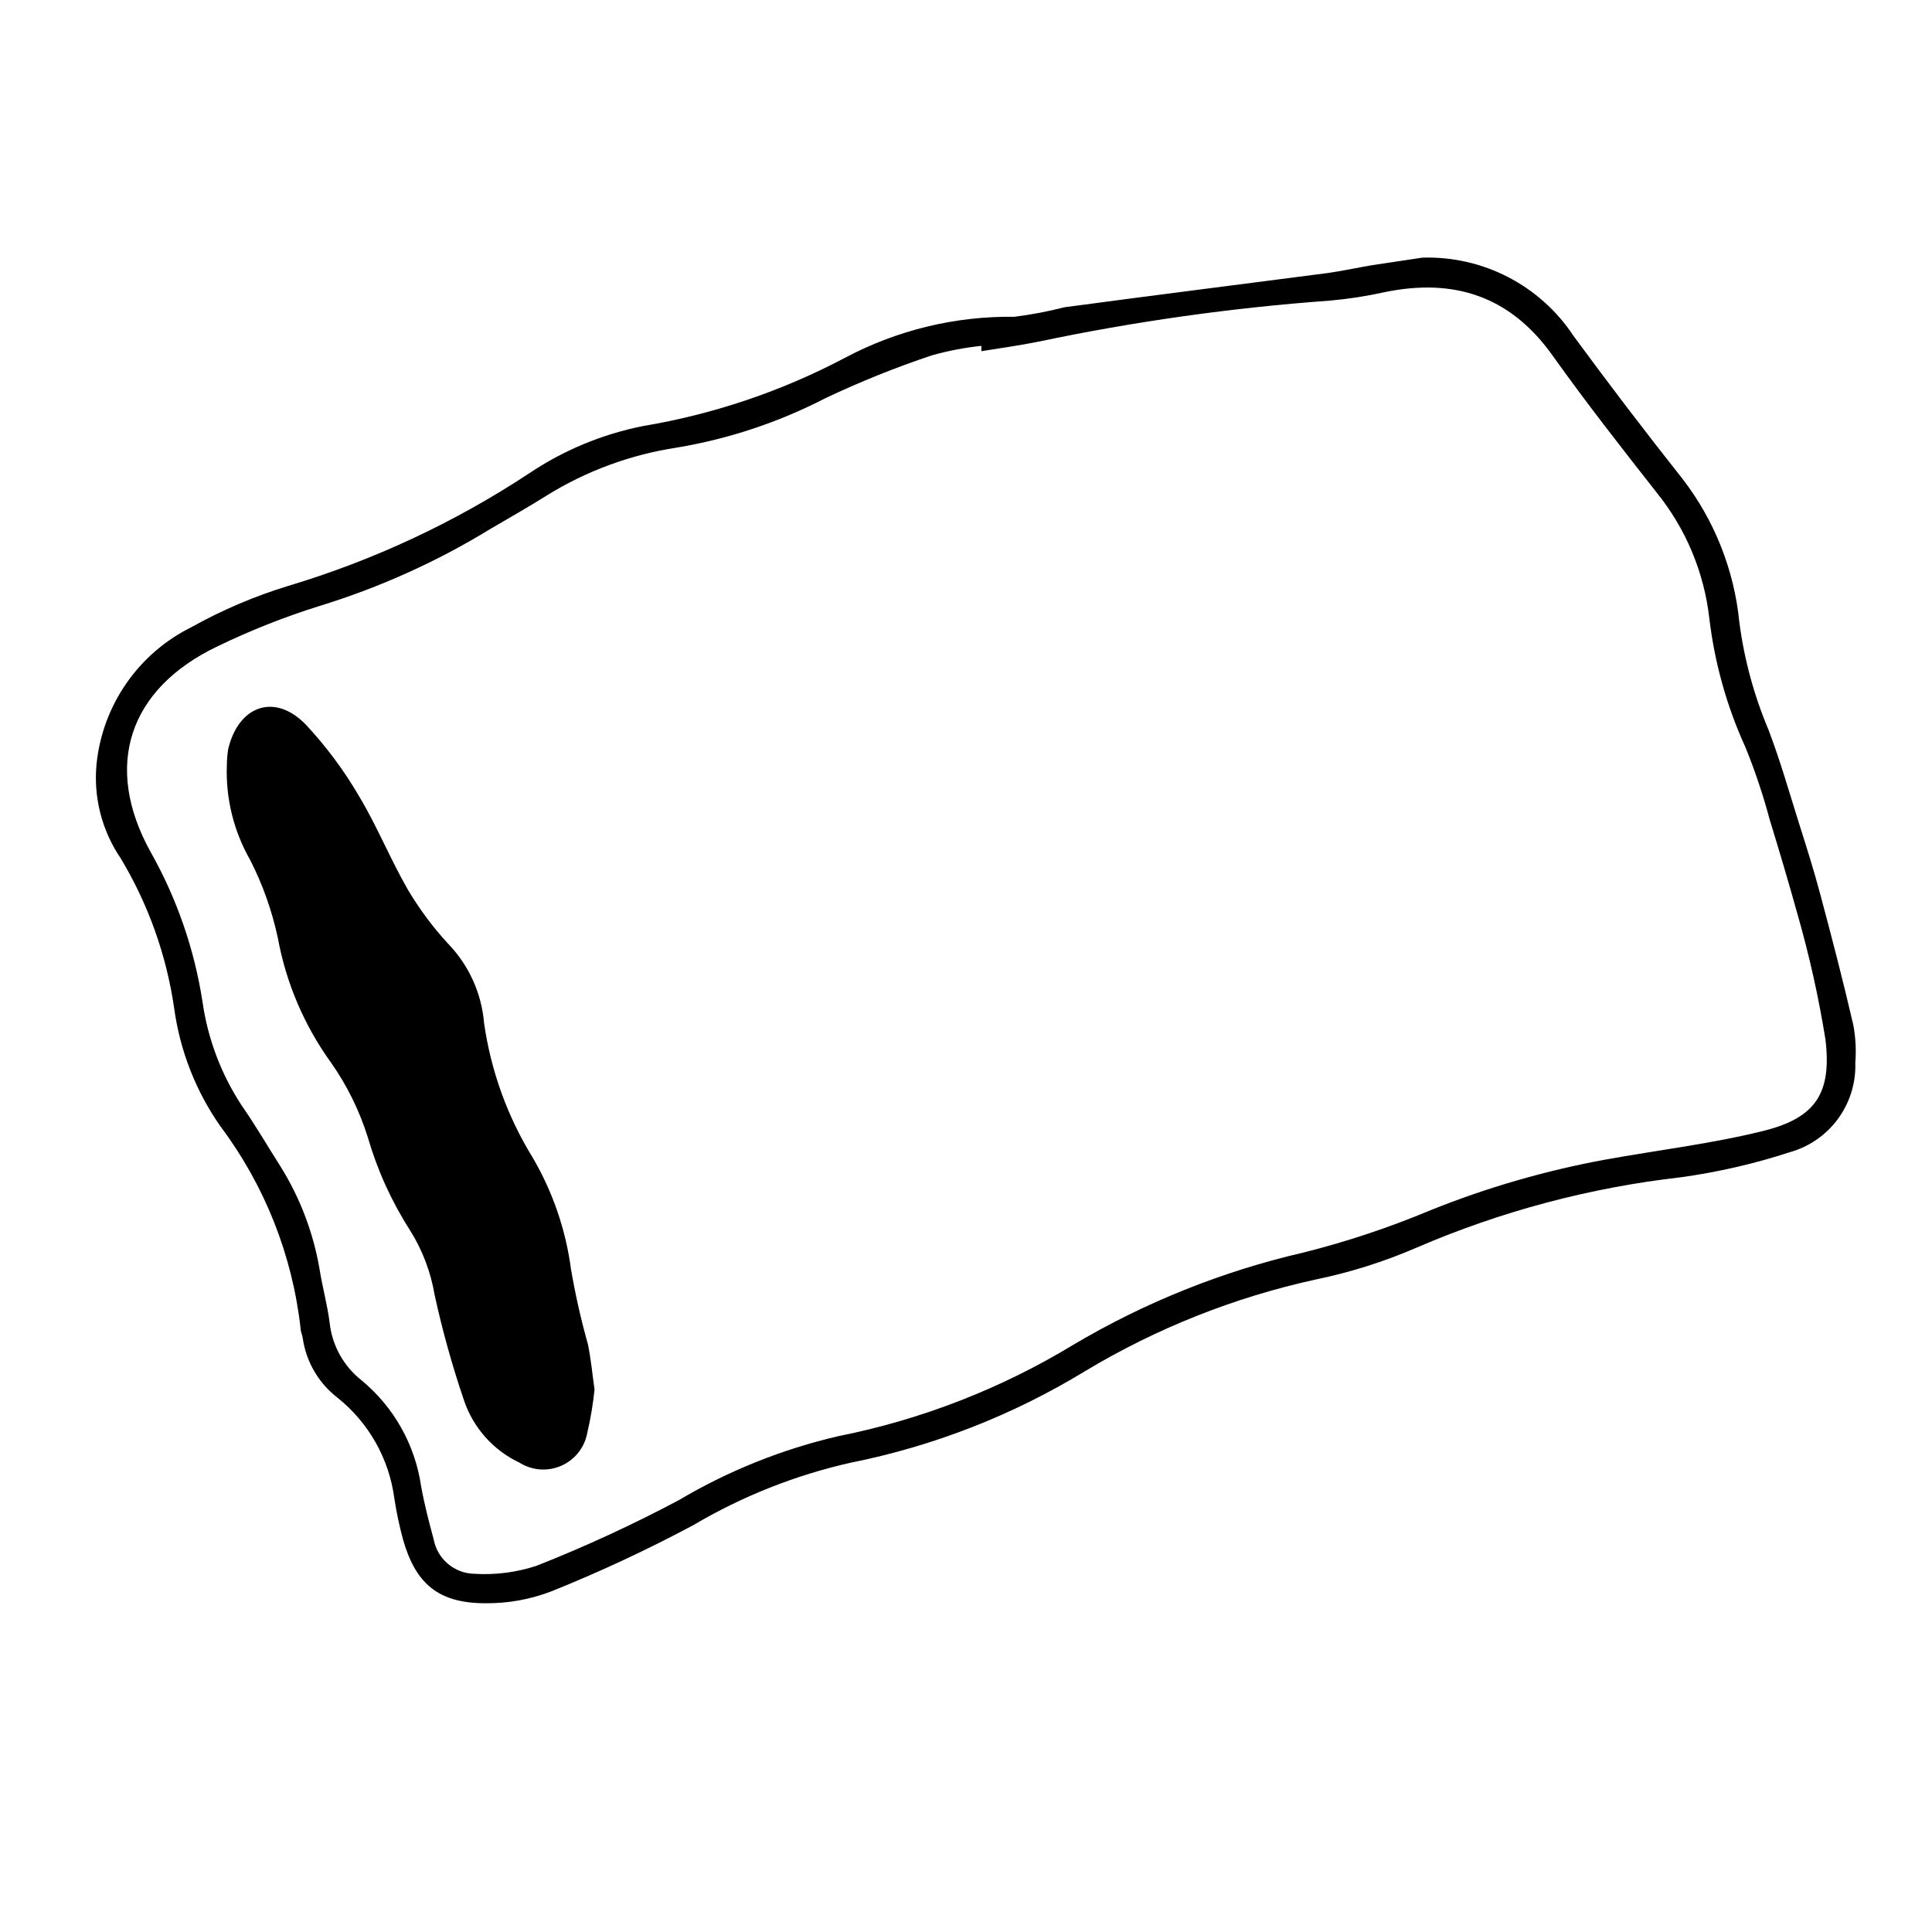
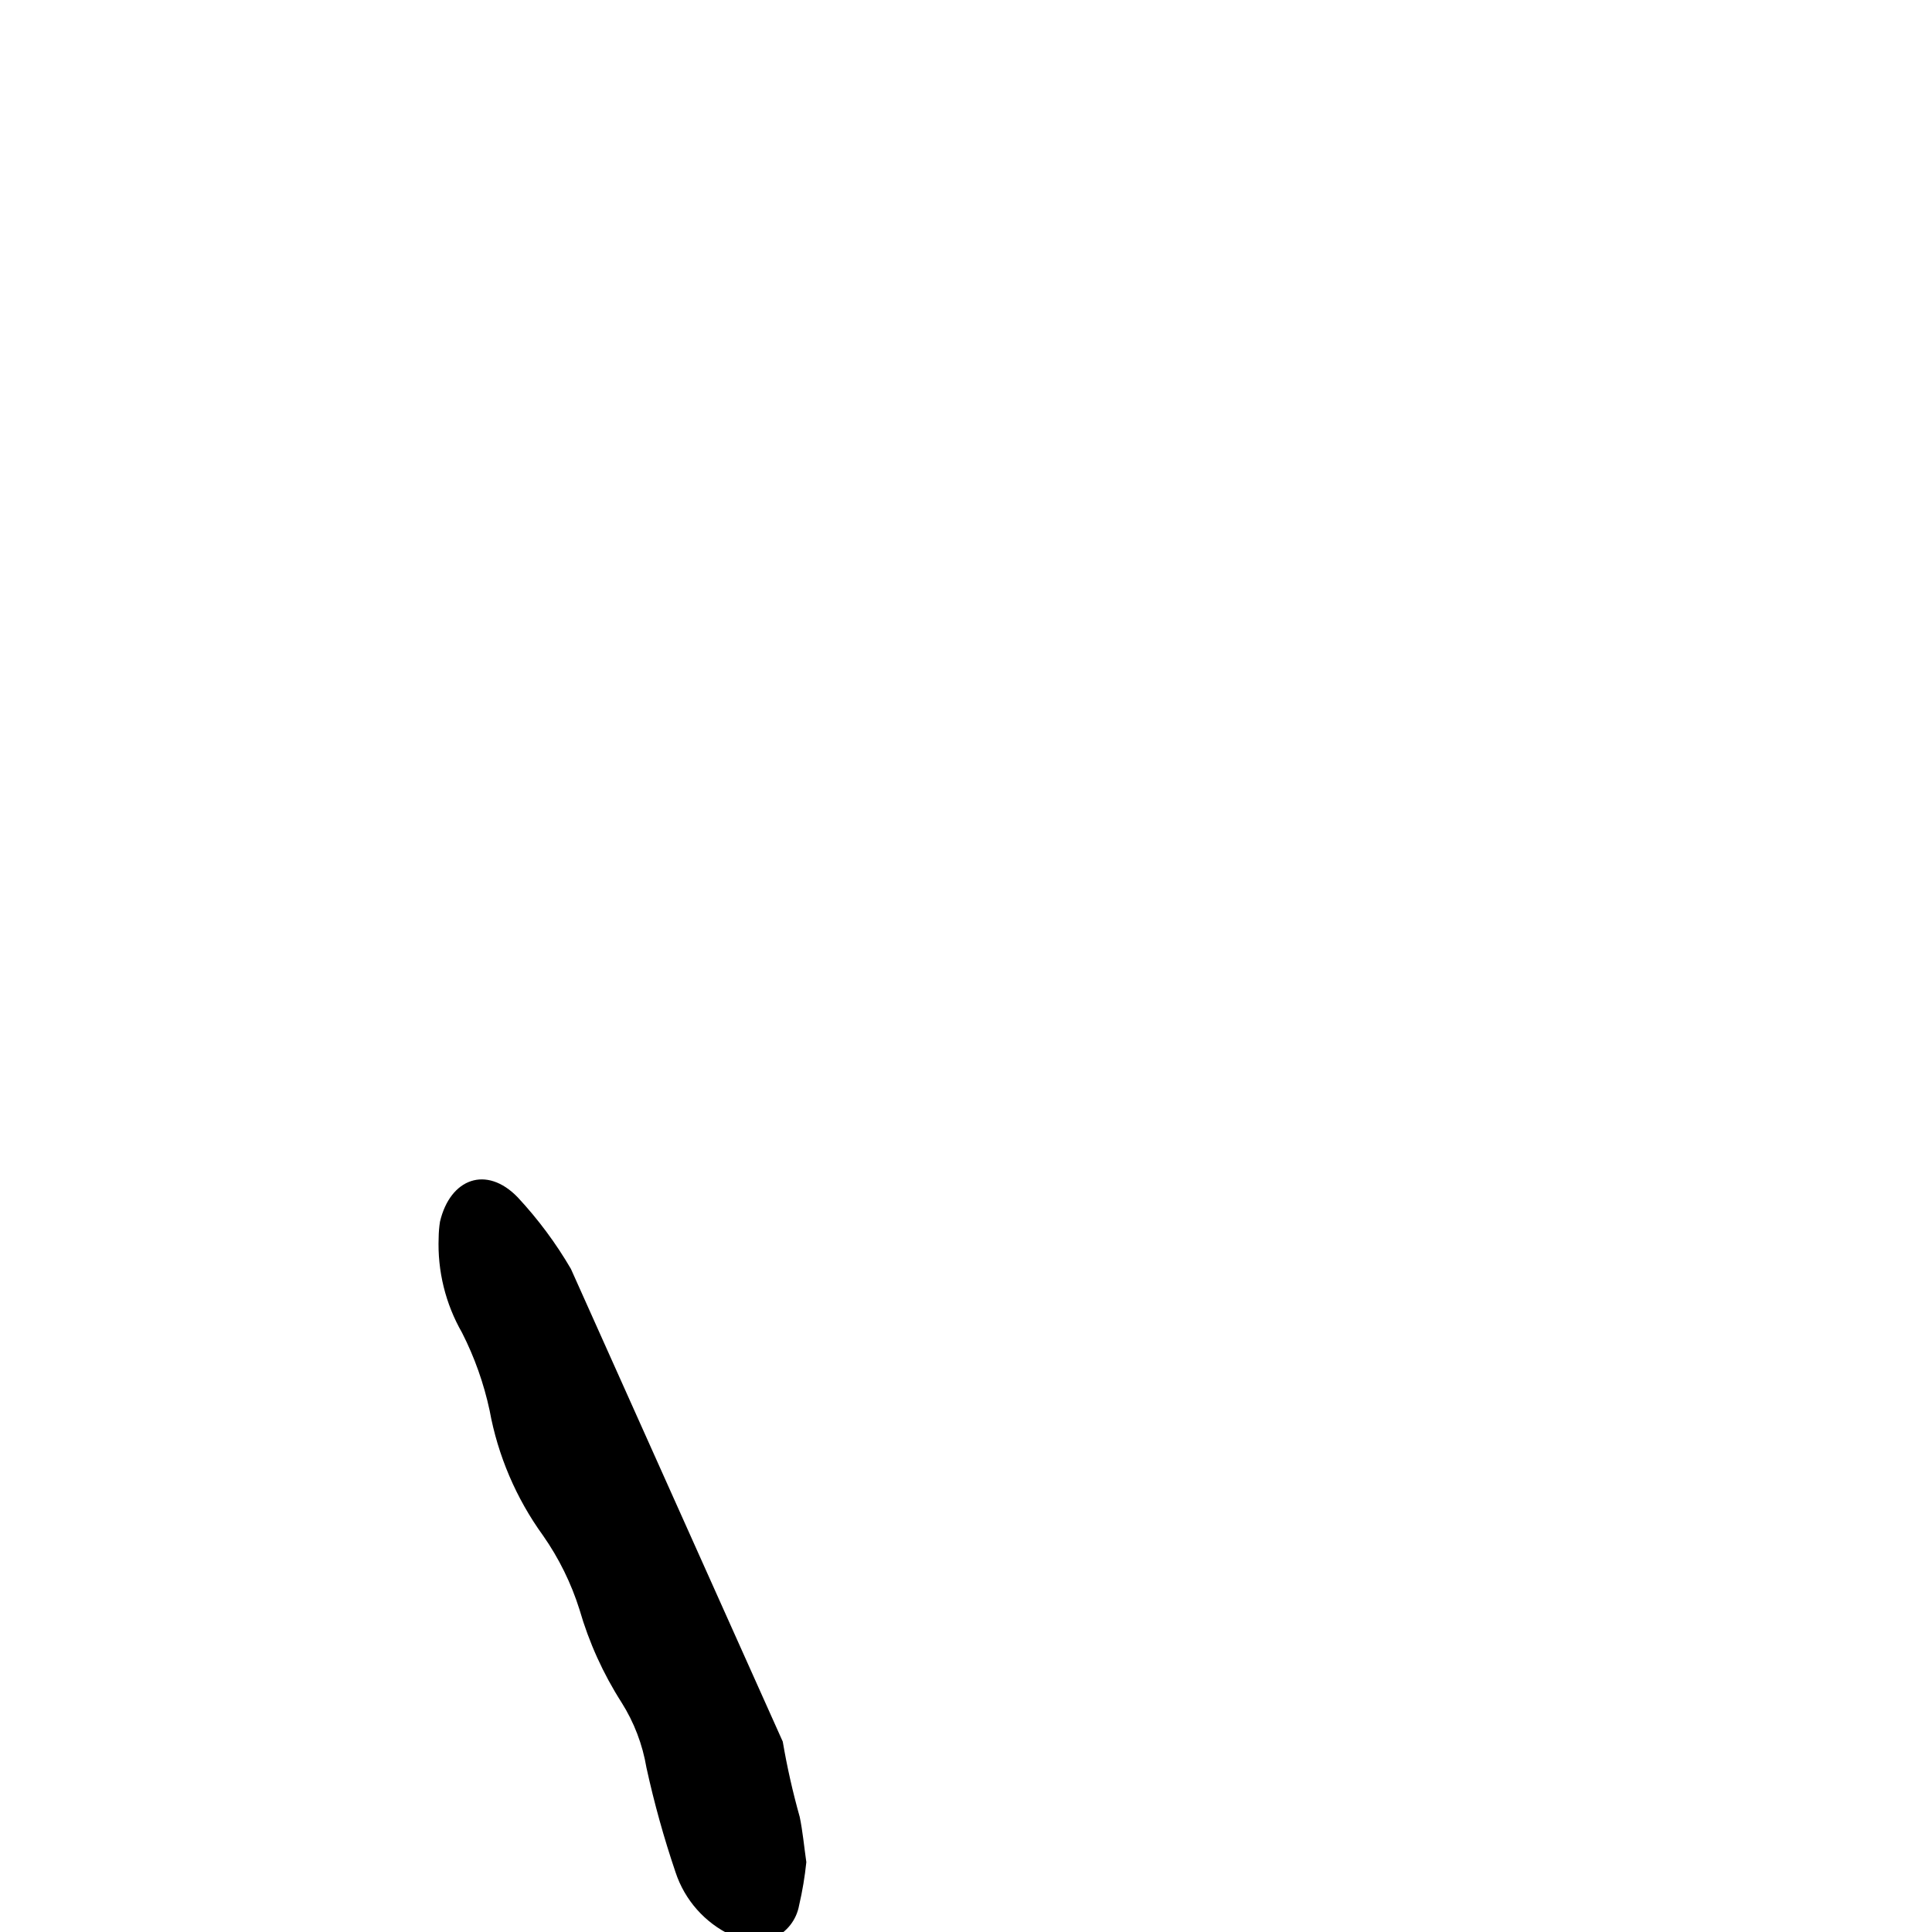
<svg xmlns="http://www.w3.org/2000/svg" fill="#000000" width="800px" height="800px" version="1.1" viewBox="144 144 512 512">
  <g>
-     <path d="m635.12 415.52c-2.672-11.539-5.644-23.023-8.715-34.461-1.664-6.297-3.629-12.496-5.594-18.691-2.621-8.312-5.039-16.828-8.113-24.887h0.004c-3.859-9.129-6.469-18.738-7.758-28.566-1.359-13.863-6.598-27.066-15.117-38.09-9.84-12.426-19.445-25.023-28.816-37.785-8.852-13.418-24.035-21.277-40.102-20.758l-13.402 2.016c-3.879 0.656-7.758 1.512-11.688 2.066-23.227 3.023-46.5 5.945-69.777 9.07-4.359 1.125-8.785 1.965-13.25 2.519-15.605-0.207-31.008 3.519-44.789 10.832-16.801 8.879-34.914 15.004-53.656 18.137-10.809 2.156-21.086 6.438-30.23 12.594-19.652 12.945-41.09 22.957-63.629 29.727-8.93 2.715-17.543 6.383-25.695 10.93-14.035 6.926-23.543 20.562-25.191 36.125-0.898 8.887 1.367 17.809 6.398 25.191 7.305 12.16 12.117 25.656 14.156 39.699 1.535 11.254 5.731 21.98 12.246 31.285 11.742 15.652 19.082 34.16 21.258 53.605 0 0.855 0.453 1.664 0.555 2.469 0.879 6.266 4.168 11.941 9.172 15.82 8.301 6.609 13.719 16.18 15.113 26.703 0.551 3.633 1.309 7.231 2.266 10.781 3.375 11.992 9.523 17.078 22.066 17.027 5.926 0.039 11.805-1.039 17.332-3.172 12.836-5.156 25.383-11.012 37.586-17.535 12.926-7.637 26.969-13.211 41.613-16.523 21.965-4.375 42.992-12.578 62.121-24.234 18.941-11.391 39.617-19.609 61.211-24.332 9.148-1.887 18.078-4.707 26.652-8.414 22.363-9.652 46.027-15.949 70.23-18.691 9.785-1.363 19.426-3.586 28.816-6.652 5.113-1.449 9.594-4.566 12.723-8.859 3.133-4.293 4.738-9.508 4.559-14.82 0.27-3.383 0.086-6.789-0.555-10.125zm-23.93 28.215c-13.652 3.375-27.762 5.039-41.664 7.559v-0.004c-15.863 2.902-31.391 7.391-46.352 13.402-10.938 4.586-22.203 8.344-33.703 11.234-21.535 4.969-42.168 13.246-61.164 24.535-19.145 11.594-40.168 19.762-62.121 24.133-14.895 3.453-29.168 9.18-42.32 16.98-12.223 6.492-24.805 12.297-37.684 17.379-5.324 1.75-10.934 2.469-16.523 2.117-5.281-0.125-9.758-3.926-10.73-9.117-1.258-4.637-2.469-9.32-3.324-14.055l-0.004-0.004c-1.594-11.035-7.254-21.082-15.867-28.164-4.695-3.719-7.707-9.16-8.363-15.113-0.656-5.039-1.914-9.422-2.672-14.207-1.664-9.789-5.242-19.152-10.531-27.559-3.223-5.039-6.449-10.629-10.078-15.82h0.004c-5.469-8.301-9.031-17.715-10.43-27.559-2.156-13.953-6.812-27.402-13.754-39.699-12.594-22.723-5.894-43.227 17.785-54.512 8.727-4.219 17.754-7.789 27.004-10.68 15.914-4.883 31.148-11.758 45.344-20.457 5.039-2.973 9.824-5.644 14.609-8.664 10.59-6.609 22.422-10.98 34.762-12.848 13.68-2.289 26.922-6.691 39.25-13.047 9.184-4.359 18.621-8.16 28.262-11.387 4.305-1.207 8.703-2.051 13.148-2.519v1.41c5.039-0.805 10.078-1.512 15.113-2.519h0.004c25.484-5.363 51.305-9 77.281-10.883 4.832-0.43 9.625-1.168 14.359-2.215 18.391-3.828 33.352 0.957 44.586 16.727 8.867 12.445 18.289 24.484 27.711 36.477 7.66 9.516 12.465 21.012 13.855 33.148 1.398 11.832 4.625 23.371 9.57 34.211 2.551 6.273 4.703 12.699 6.449 19.242 2.57 8.363 5.039 16.676 7.406 25.191 3.102 10.848 5.559 21.863 7.356 33 1.715 14.309-2.617 20.859-16.574 24.285z" />
-     <path d="m295.31 480.3c-1.379-10.375-4.805-20.379-10.078-29.422-6.738-10.902-11.145-23.082-12.949-35.77-0.668-7.938-4.07-15.398-9.621-21.109-3.988-4.344-7.516-9.09-10.531-14.156-4.684-8.113-8.16-16.828-12.949-24.789h0.004c-3.984-6.836-8.715-13.203-14.109-18.992-8.262-8.566-17.887-5.039-20.605 6.449-0.219 1.398-0.336 2.812-0.352 4.231-0.34 8.812 1.809 17.543 6.195 25.191 3.32 6.523 5.773 13.449 7.309 20.605 2.188 11.965 7.023 23.293 14.156 33.148 4.211 6.019 7.473 12.645 9.672 19.648 2.512 8.688 6.262 16.969 11.133 24.586 3.328 5.266 5.57 11.141 6.602 17.281 2.051 9.375 4.625 18.625 7.707 27.711 2.426 7.375 7.785 13.426 14.812 16.727 3.336 2.086 7.488 2.379 11.082 0.785 3.598-1.598 6.164-4.875 6.856-8.746 0.879-3.769 1.516-7.586 1.914-11.438-0.605-4.231-0.957-8.16-1.762-12.043l-0.004 0.004c-1.84-6.551-3.34-13.195-4.481-19.902z" />
+     <path d="m295.31 480.3h0.004c-3.984-6.836-8.715-13.203-14.109-18.992-8.262-8.566-17.887-5.039-20.605 6.449-0.219 1.398-0.336 2.812-0.352 4.231-0.34 8.812 1.809 17.543 6.195 25.191 3.32 6.523 5.773 13.449 7.309 20.605 2.188 11.965 7.023 23.293 14.156 33.148 4.211 6.019 7.473 12.645 9.672 19.648 2.512 8.688 6.262 16.969 11.133 24.586 3.328 5.266 5.57 11.141 6.602 17.281 2.051 9.375 4.625 18.625 7.707 27.711 2.426 7.375 7.785 13.426 14.812 16.727 3.336 2.086 7.488 2.379 11.082 0.785 3.598-1.598 6.164-4.875 6.856-8.746 0.879-3.769 1.516-7.586 1.914-11.438-0.605-4.231-0.957-8.16-1.762-12.043l-0.004 0.004c-1.84-6.551-3.34-13.195-4.481-19.902z" />
  </g>
</svg>